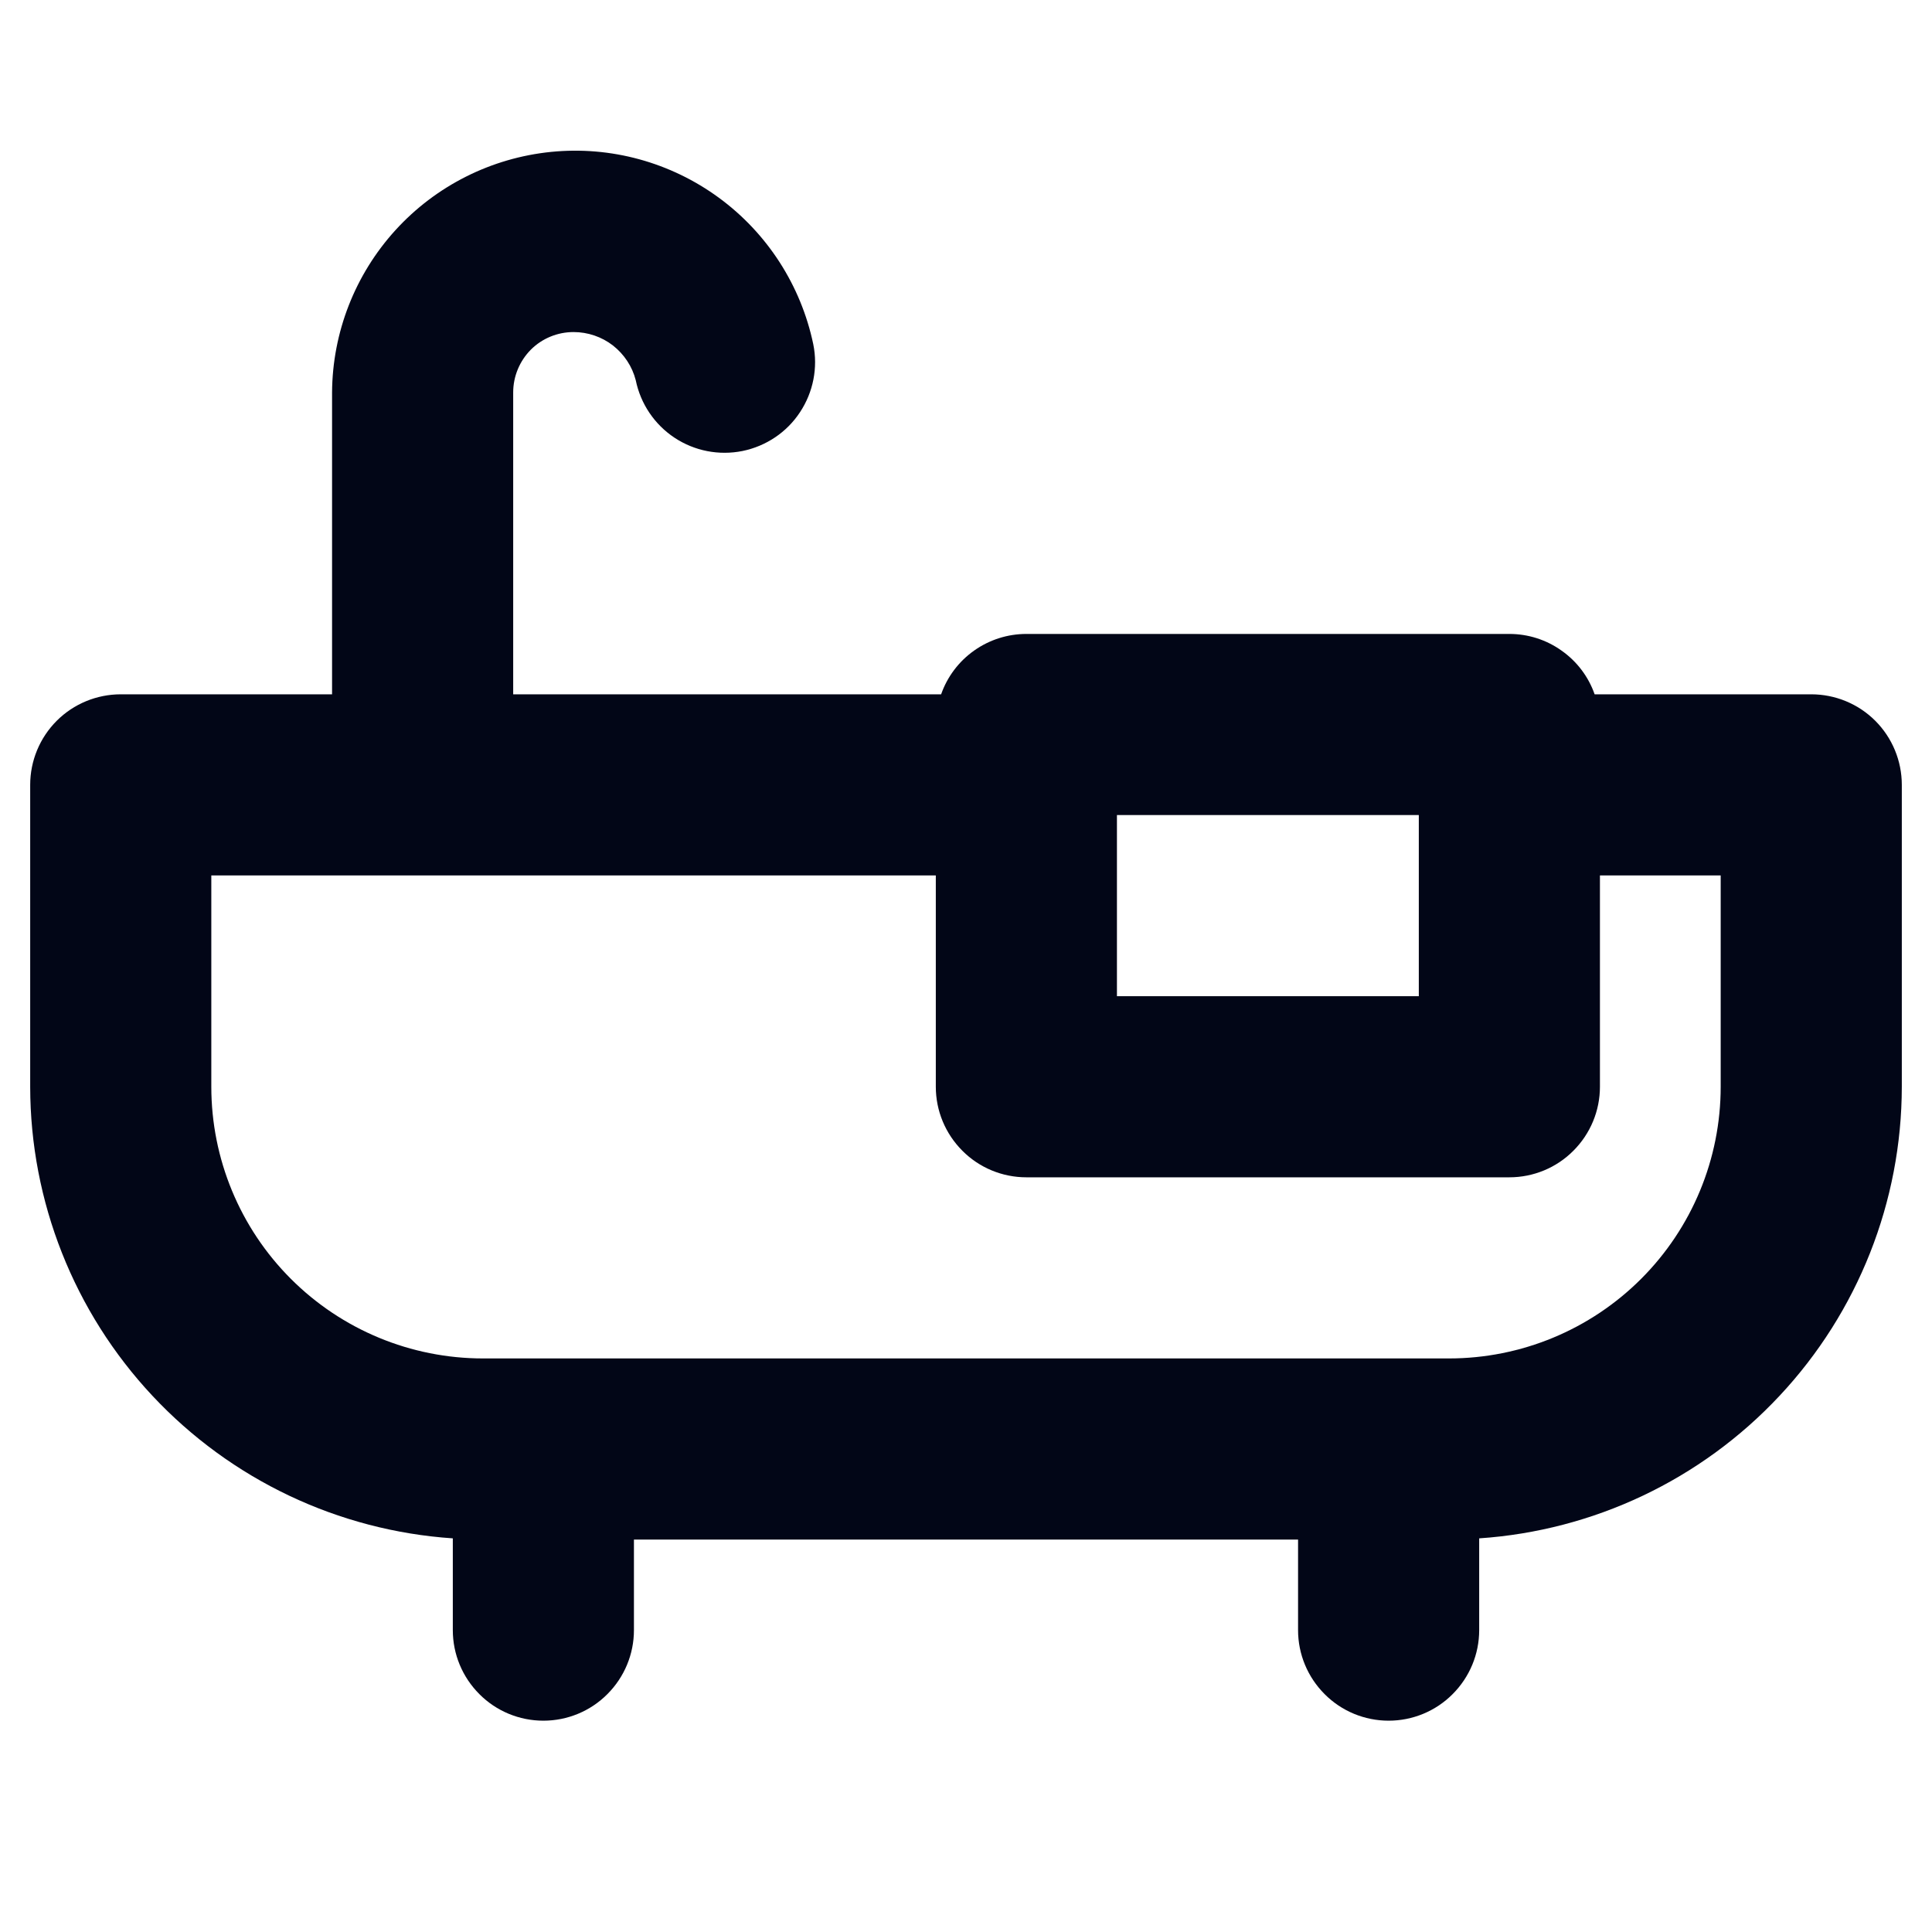
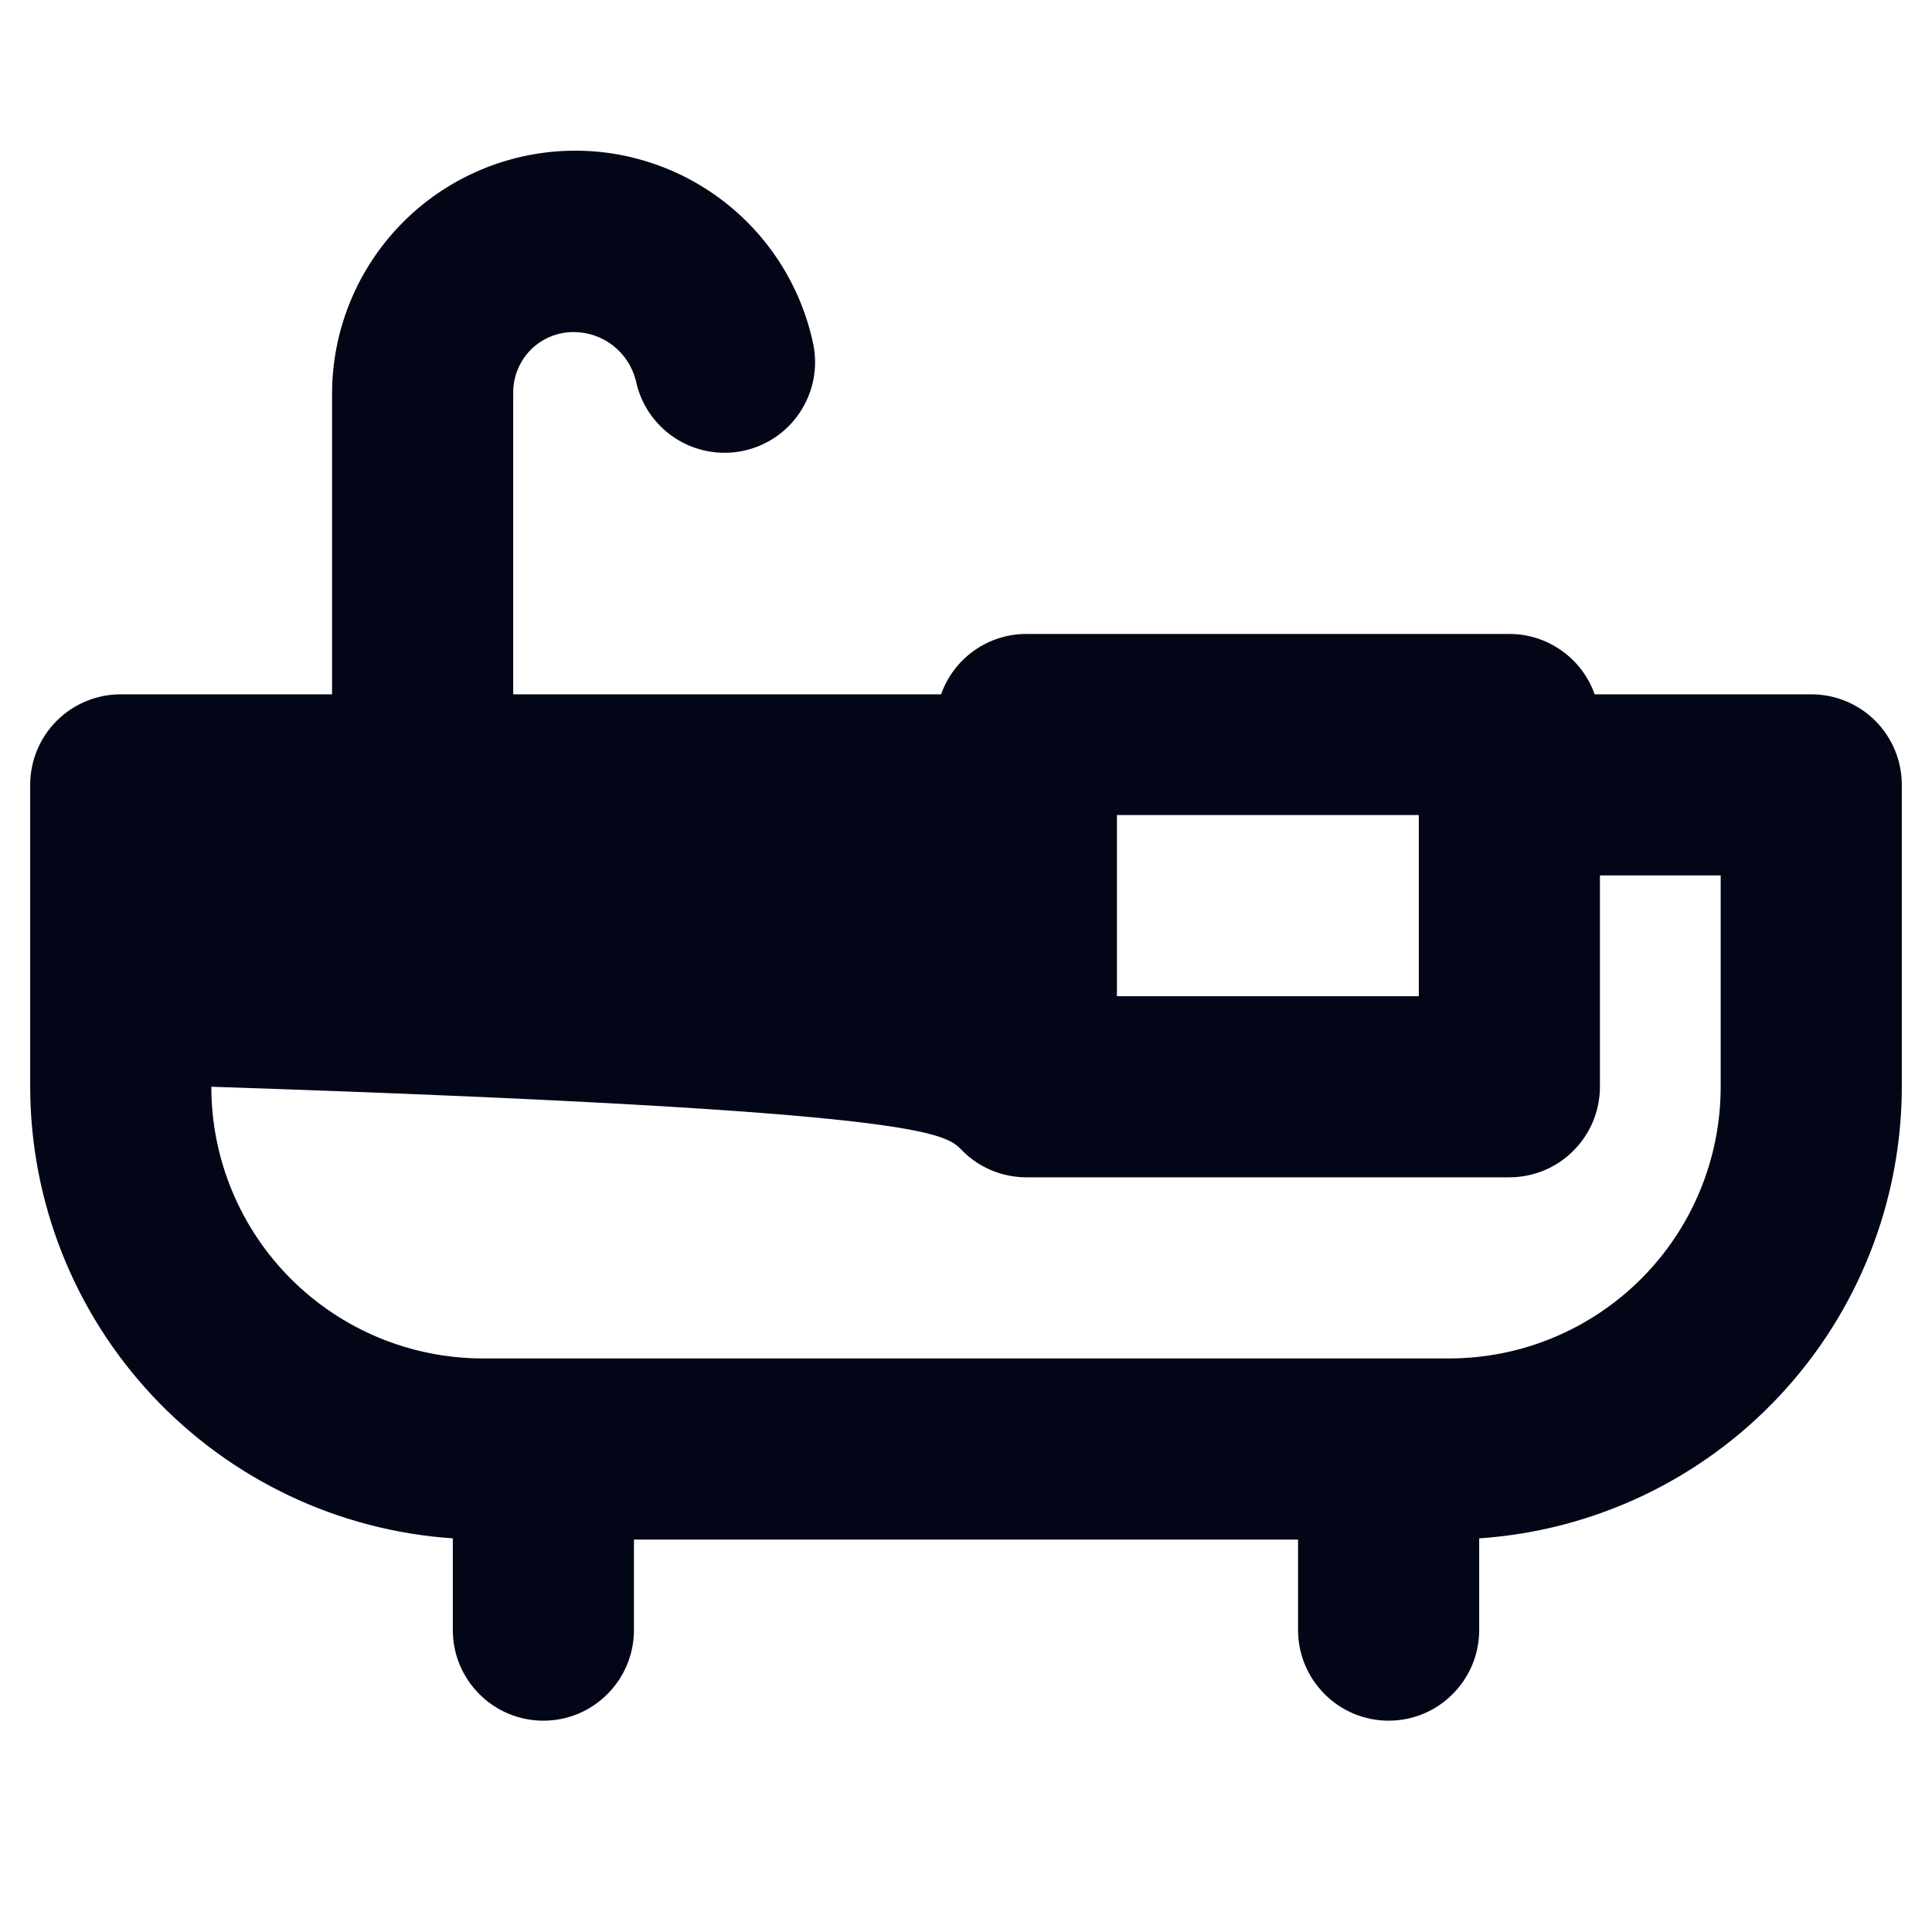
<svg xmlns="http://www.w3.org/2000/svg" width="16" height="16" viewBox="0 0 16 16" fill="none">
-   <path d="M15 5.75H13.206C13.155 5.604 13.059 5.477 12.932 5.388C12.806 5.298 12.655 5.25 12.5 5.25H8.5C8.345 5.25 8.194 5.298 8.067 5.388C7.941 5.477 7.845 5.604 7.794 5.75H4.25V3.25C4.25 3.117 4.303 2.99 4.396 2.896C4.49 2.802 4.617 2.75 4.75 2.75C4.868 2.75 4.983 2.789 5.076 2.861C5.169 2.934 5.236 3.035 5.265 3.149C5.305 3.344 5.42 3.515 5.586 3.625C5.752 3.735 5.954 3.774 6.149 3.735C6.344 3.695 6.516 3.58 6.625 3.414C6.735 3.248 6.775 3.045 6.735 2.85C6.633 2.364 6.355 1.932 5.954 1.638C5.553 1.344 5.058 1.208 4.563 1.258C4.068 1.308 3.609 1.539 3.275 1.906C2.94 2.274 2.753 2.753 2.75 3.25V5.75H1C0.801 5.75 0.61 5.829 0.47 5.969C0.329 6.11 0.25 6.301 0.25 6.5V9C0.251 9.951 0.613 10.866 1.263 11.56C1.913 12.254 2.801 12.676 3.75 12.74V13.5C3.75 13.699 3.829 13.889 3.97 14.03C4.11 14.171 4.301 14.25 4.5 14.25C4.699 14.25 4.89 14.171 5.03 14.03C5.171 13.889 5.25 13.699 5.25 13.5V12.75H10.75V13.5C10.75 13.699 10.829 13.889 10.97 14.03C11.11 14.171 11.301 14.25 11.5 14.25C11.699 14.25 11.89 14.171 12.03 14.03C12.171 13.889 12.25 13.699 12.25 13.5V12.74C13.199 12.676 14.088 12.254 14.737 11.56C15.387 10.866 15.749 9.951 15.75 9V6.5C15.75 6.301 15.671 6.11 15.53 5.969C15.39 5.829 15.199 5.75 15 5.75ZM9.25 6.75H11.75V8.25H9.25V6.75ZM14.25 9C14.25 9.597 14.013 10.169 13.591 10.591C13.169 11.013 12.597 11.25 12 11.25H4C3.403 11.25 2.831 11.013 2.409 10.591C1.987 10.169 1.75 9.597 1.75 9V7.25H7.75V9C7.75 9.199 7.829 9.389 7.97 9.53C8.11 9.671 8.301 9.75 8.5 9.75H12.5C12.699 9.75 12.89 9.671 13.03 9.53C13.171 9.389 13.25 9.199 13.25 9V7.25H14.25V9Z" fill="#020617" />
+   <path d="M15 5.75H13.206C13.155 5.604 13.059 5.477 12.932 5.388C12.806 5.298 12.655 5.25 12.5 5.25H8.5C8.345 5.25 8.194 5.298 8.067 5.388C7.941 5.477 7.845 5.604 7.794 5.75H4.25V3.25C4.25 3.117 4.303 2.99 4.396 2.896C4.49 2.802 4.617 2.75 4.75 2.75C4.868 2.75 4.983 2.789 5.076 2.861C5.169 2.934 5.236 3.035 5.265 3.149C5.305 3.344 5.42 3.515 5.586 3.625C5.752 3.735 5.954 3.774 6.149 3.735C6.344 3.695 6.516 3.58 6.625 3.414C6.735 3.248 6.775 3.045 6.735 2.85C6.633 2.364 6.355 1.932 5.954 1.638C5.553 1.344 5.058 1.208 4.563 1.258C4.068 1.308 3.609 1.539 3.275 1.906C2.94 2.274 2.753 2.753 2.75 3.25V5.75H1C0.801 5.75 0.61 5.829 0.47 5.969C0.329 6.11 0.25 6.301 0.25 6.5V9C0.251 9.951 0.613 10.866 1.263 11.56C1.913 12.254 2.801 12.676 3.75 12.74V13.5C3.75 13.699 3.829 13.889 3.97 14.03C4.11 14.171 4.301 14.25 4.5 14.25C4.699 14.25 4.89 14.171 5.03 14.03C5.171 13.889 5.25 13.699 5.25 13.5V12.75H10.75V13.5C10.75 13.699 10.829 13.889 10.97 14.03C11.11 14.171 11.301 14.25 11.5 14.25C11.699 14.25 11.89 14.171 12.03 14.03C12.171 13.889 12.25 13.699 12.25 13.5V12.74C13.199 12.676 14.088 12.254 14.737 11.56C15.387 10.866 15.749 9.951 15.75 9V6.5C15.75 6.301 15.671 6.11 15.53 5.969C15.39 5.829 15.199 5.75 15 5.75ZM9.25 6.75H11.75V8.25H9.25V6.75ZM14.25 9C14.25 9.597 14.013 10.169 13.591 10.591C13.169 11.013 12.597 11.25 12 11.25H4C3.403 11.25 2.831 11.013 2.409 10.591C1.987 10.169 1.75 9.597 1.75 9V7.25V9C7.75 9.199 7.829 9.389 7.97 9.53C8.11 9.671 8.301 9.75 8.5 9.75H12.5C12.699 9.75 12.89 9.671 13.03 9.53C13.171 9.389 13.25 9.199 13.25 9V7.25H14.25V9Z" fill="#020617" />
</svg>